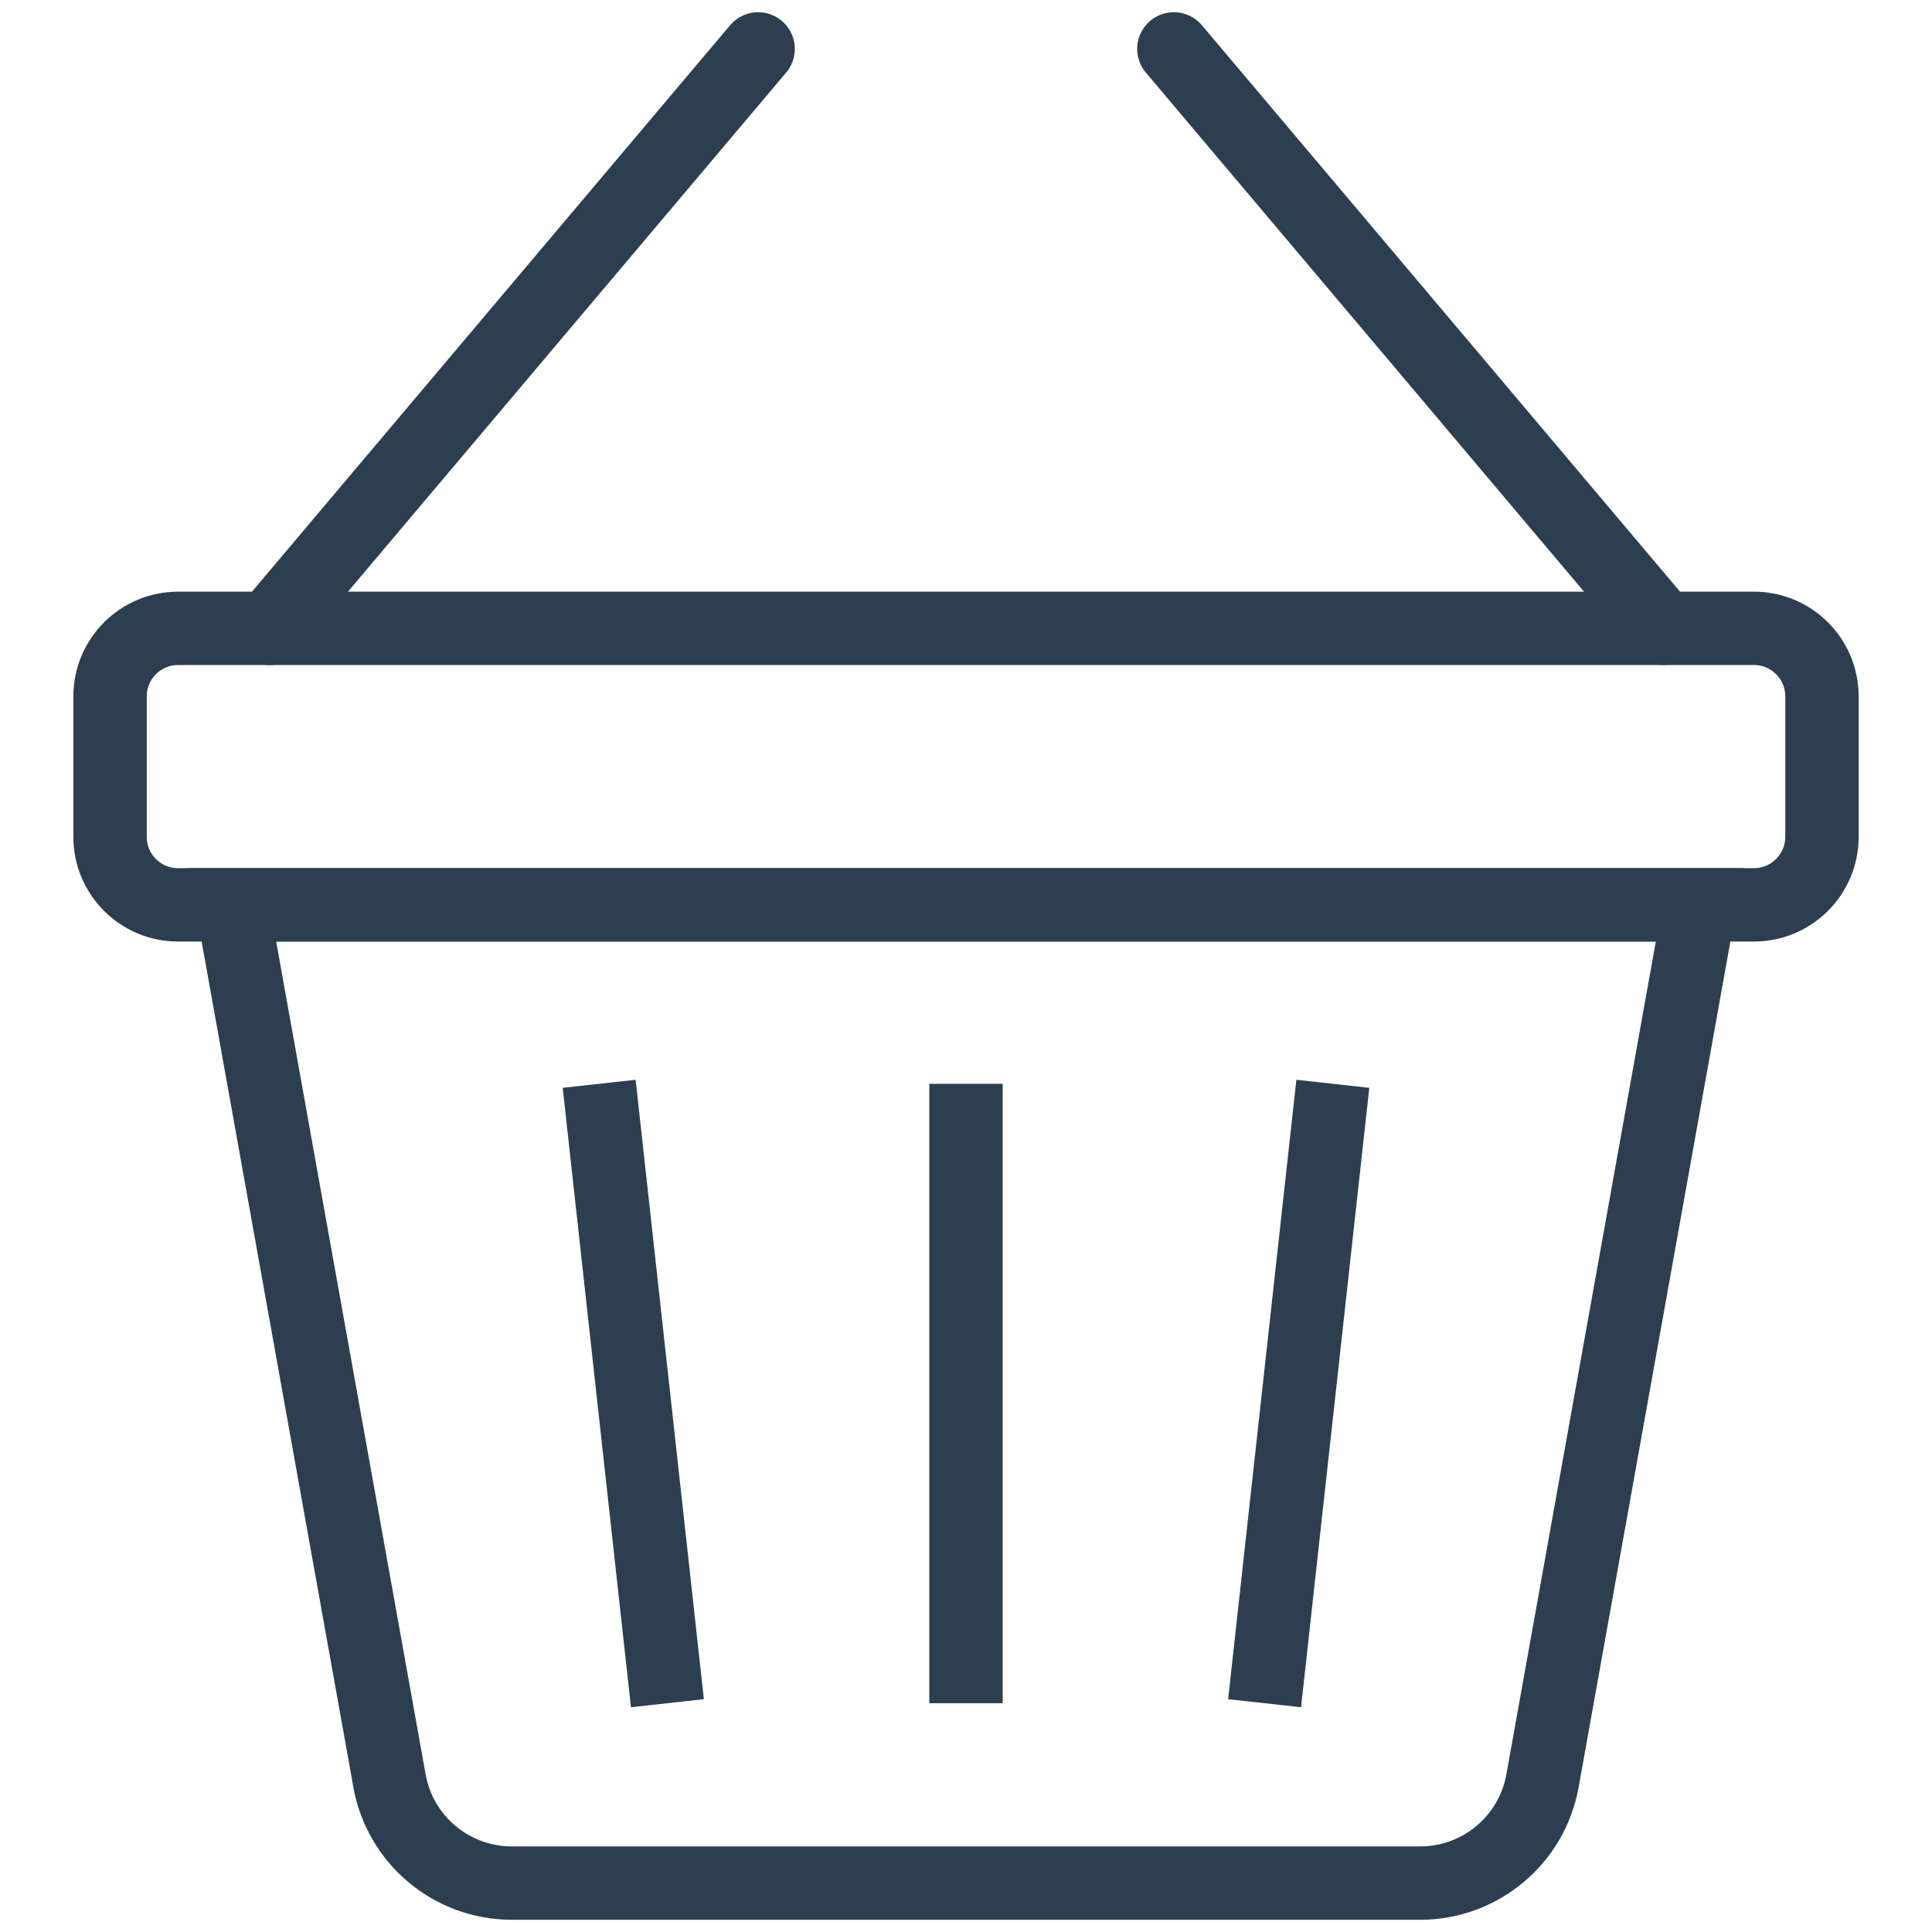
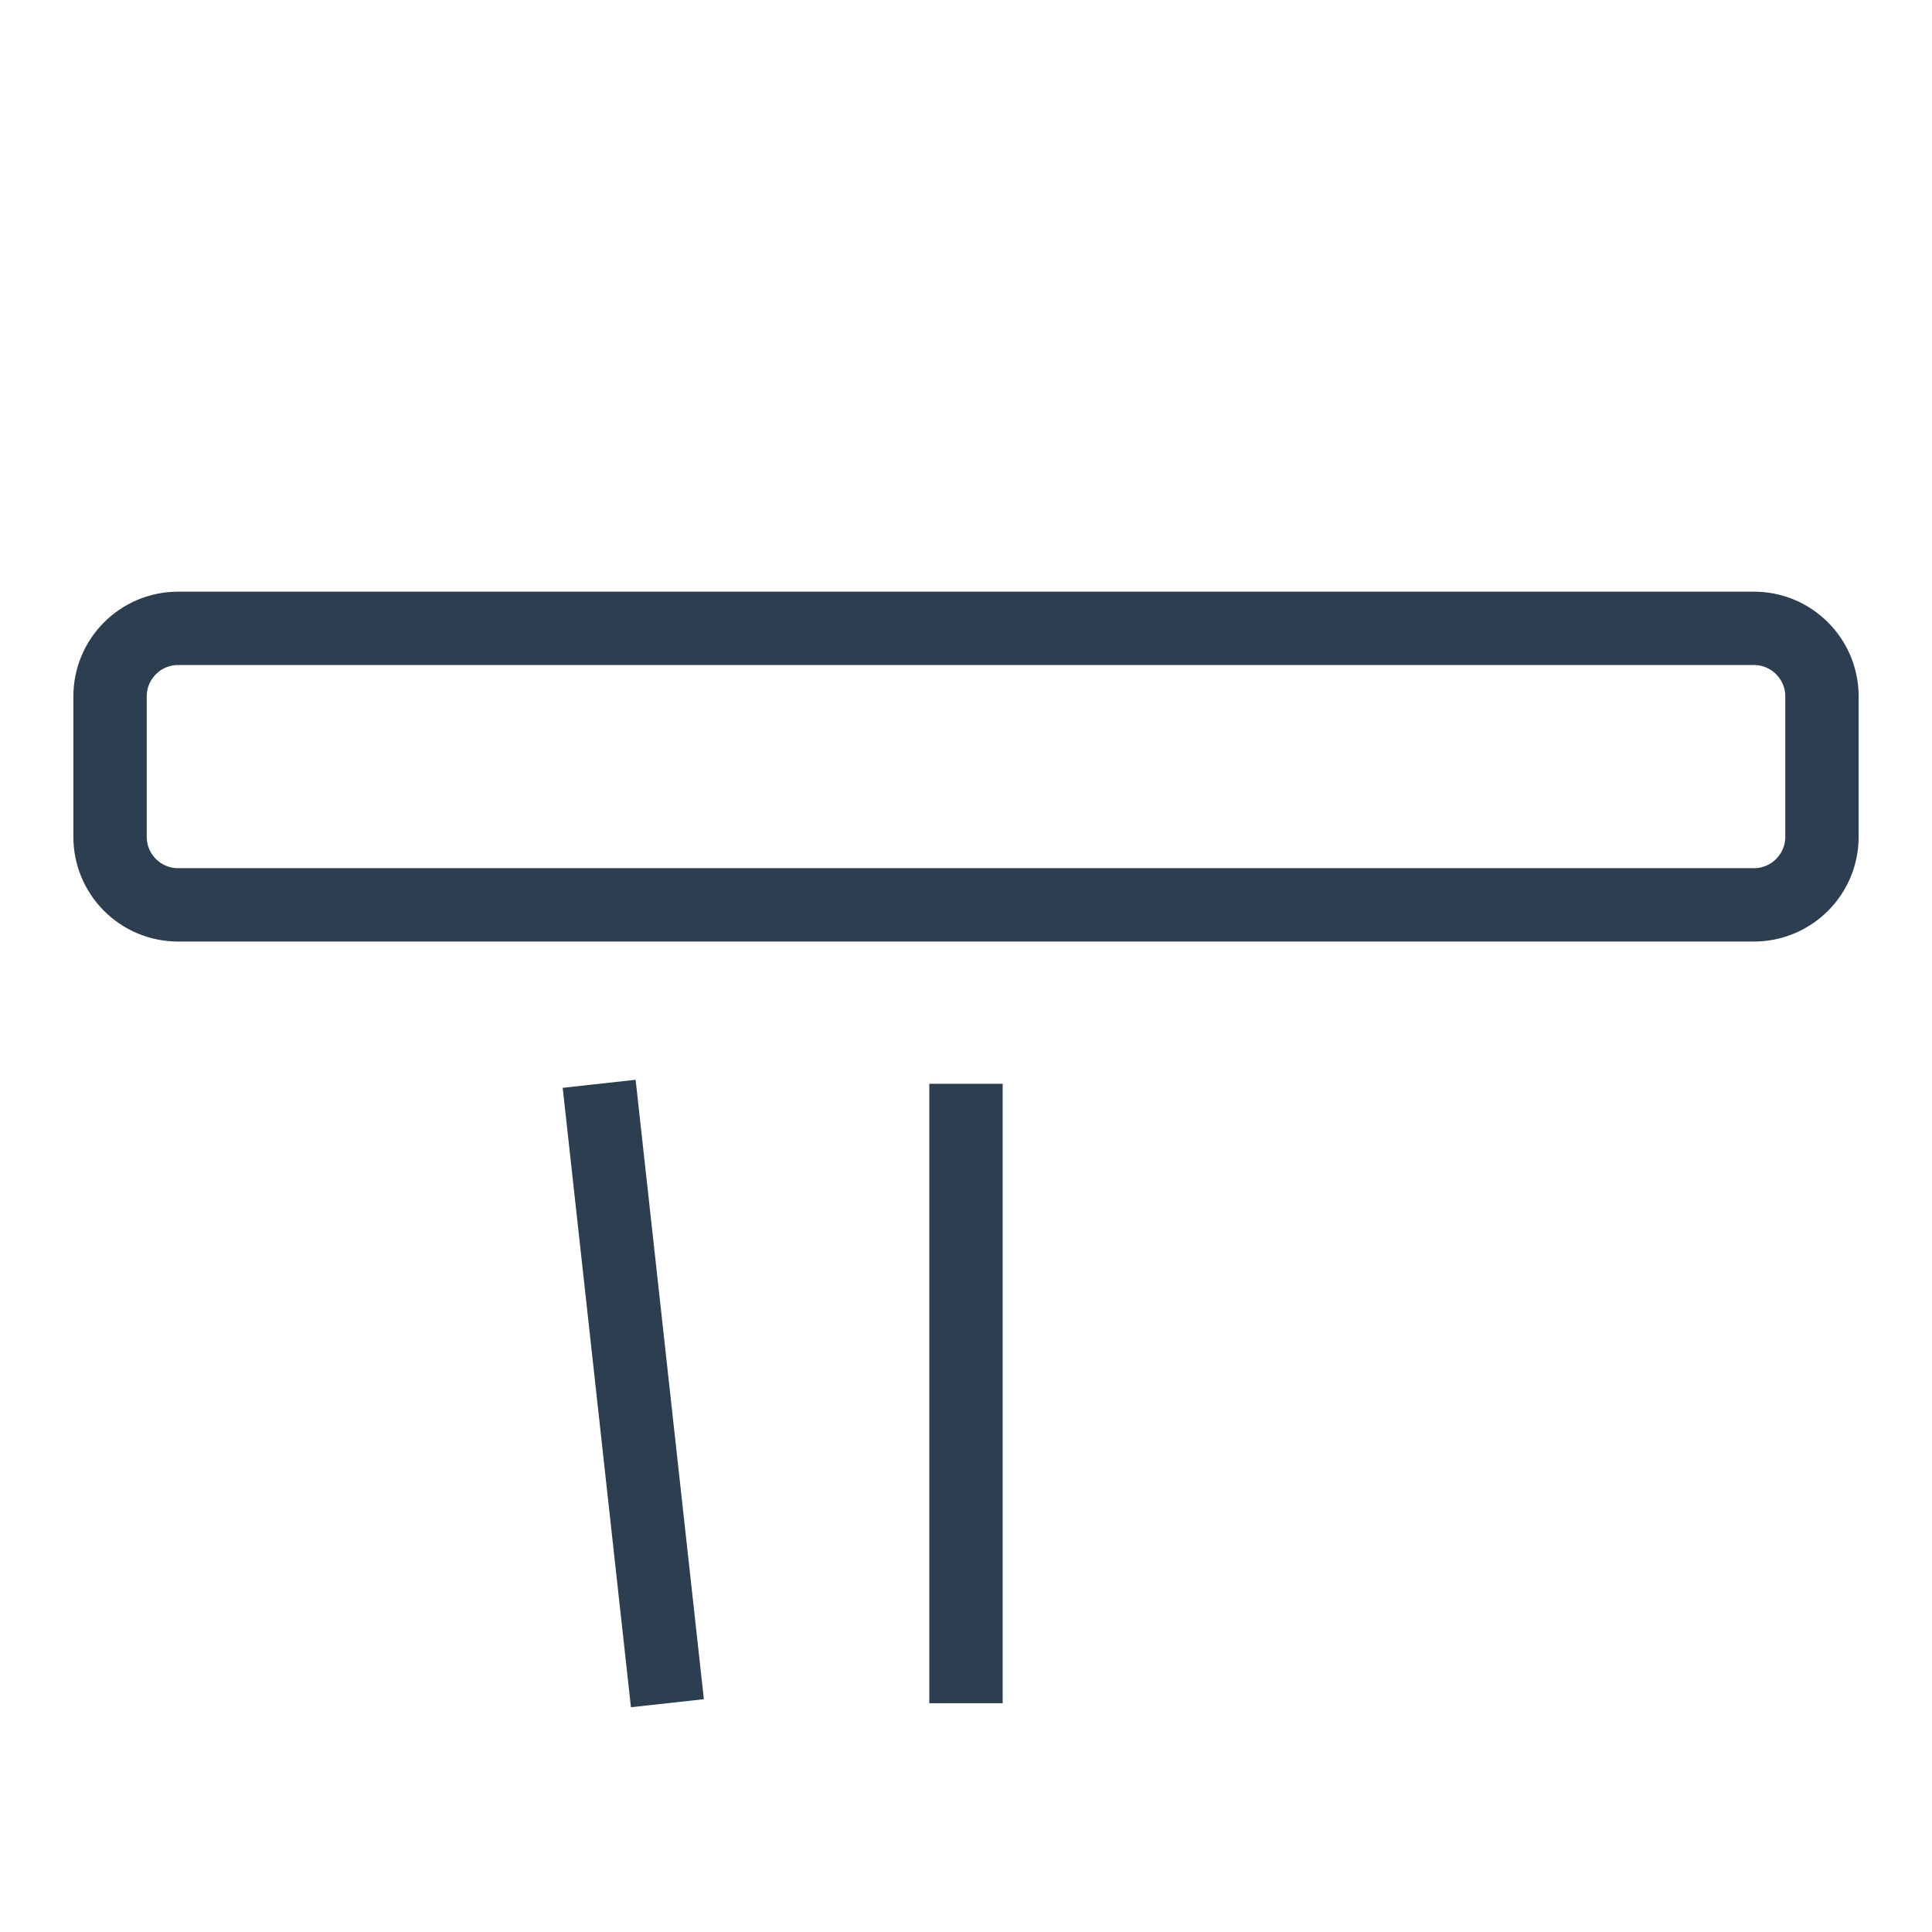
<svg xmlns="http://www.w3.org/2000/svg" version="1.1" id="Layer_1" x="0px" y="0px" viewBox="0 0 158 158" style="enable-background:new 0 0 158 158;" xml:space="preserve">
  <style type="text/css">
	.st0{fill:none;stroke:#2D3E50;stroke-width:6;stroke-miterlimit:10;}
	.st1{fill:none;stroke:#2D3E50;stroke-width:6;stroke-linejoin:round;stroke-miterlimit:10;}
	.st2{fill-rule:evenodd;clip-rule:evenodd;fill:none;stroke:#2D3E50;stroke-width:6;stroke-linejoin:round;stroke-miterlimit:10;}
	.st3{fill-rule:evenodd;clip-rule:evenodd;fill:none;stroke:#2D3E50;stroke-width:6;stroke-miterlimit:10;}
	.st4{fill:#FFFFFF;stroke:#2D3E50;stroke-width:6;stroke-miterlimit:10;}
	.st5{fill:none;stroke:#2D3E50;stroke-width:6;stroke-linecap:round;stroke-linejoin:round;stroke-miterlimit:10;}
	.st6{fill:#2D3E50;}
	.st7{fill:none;stroke:#2D3E50;stroke-width:6;stroke-linecap:round;stroke-miterlimit:10;}
	.st8{fill:none;stroke:#2D3E50;stroke-width:6;stroke-miterlimit:10;stroke-dasharray:9;}
</style>
  <g>
-     <path class="st0" d="M139,74H19l12.853,71.631c0.869,4.843,5.083,8.369,10.004,8.369h74.286c4.921,0,9.135-3.525,10.004-8.369   L139,74z" />
-     <path class="st0" d="M143.435,74H14.565C11.491,74,9,71.509,9,68.435V56.952c0-3.073,2.491-5.565,5.565-5.565h128.871   c3.073,0,5.565,2.491,5.565,5.565v11.484C149,71.509,146.509,74,143.435,74z" />
+     <path class="st0" d="M143.435,74H14.565C11.491,74,9,71.509,9,68.435V56.952c0-3.073,2.491-5.565,5.565-5.565h128.871   c3.073,0,5.565,2.491,5.565,5.565v11.484C149,71.509,146.509,74,143.435,74" />
    <line class="st0" x1="79" y1="88.634" x2="79" y2="139.29" />
-     <line class="st0" x1="109" y1="88.634" x2="103.419" y2="139.29" />
    <line class="st0" x1="49" y1="88.634" x2="54.581" y2="139.29" />
-     <line class="st7" x1="22" y1="51.387" x2="62" y2="4" />
-     <line class="st7" x1="136" y1="51.387" x2="96" y2="4" />
  </g>
</svg>